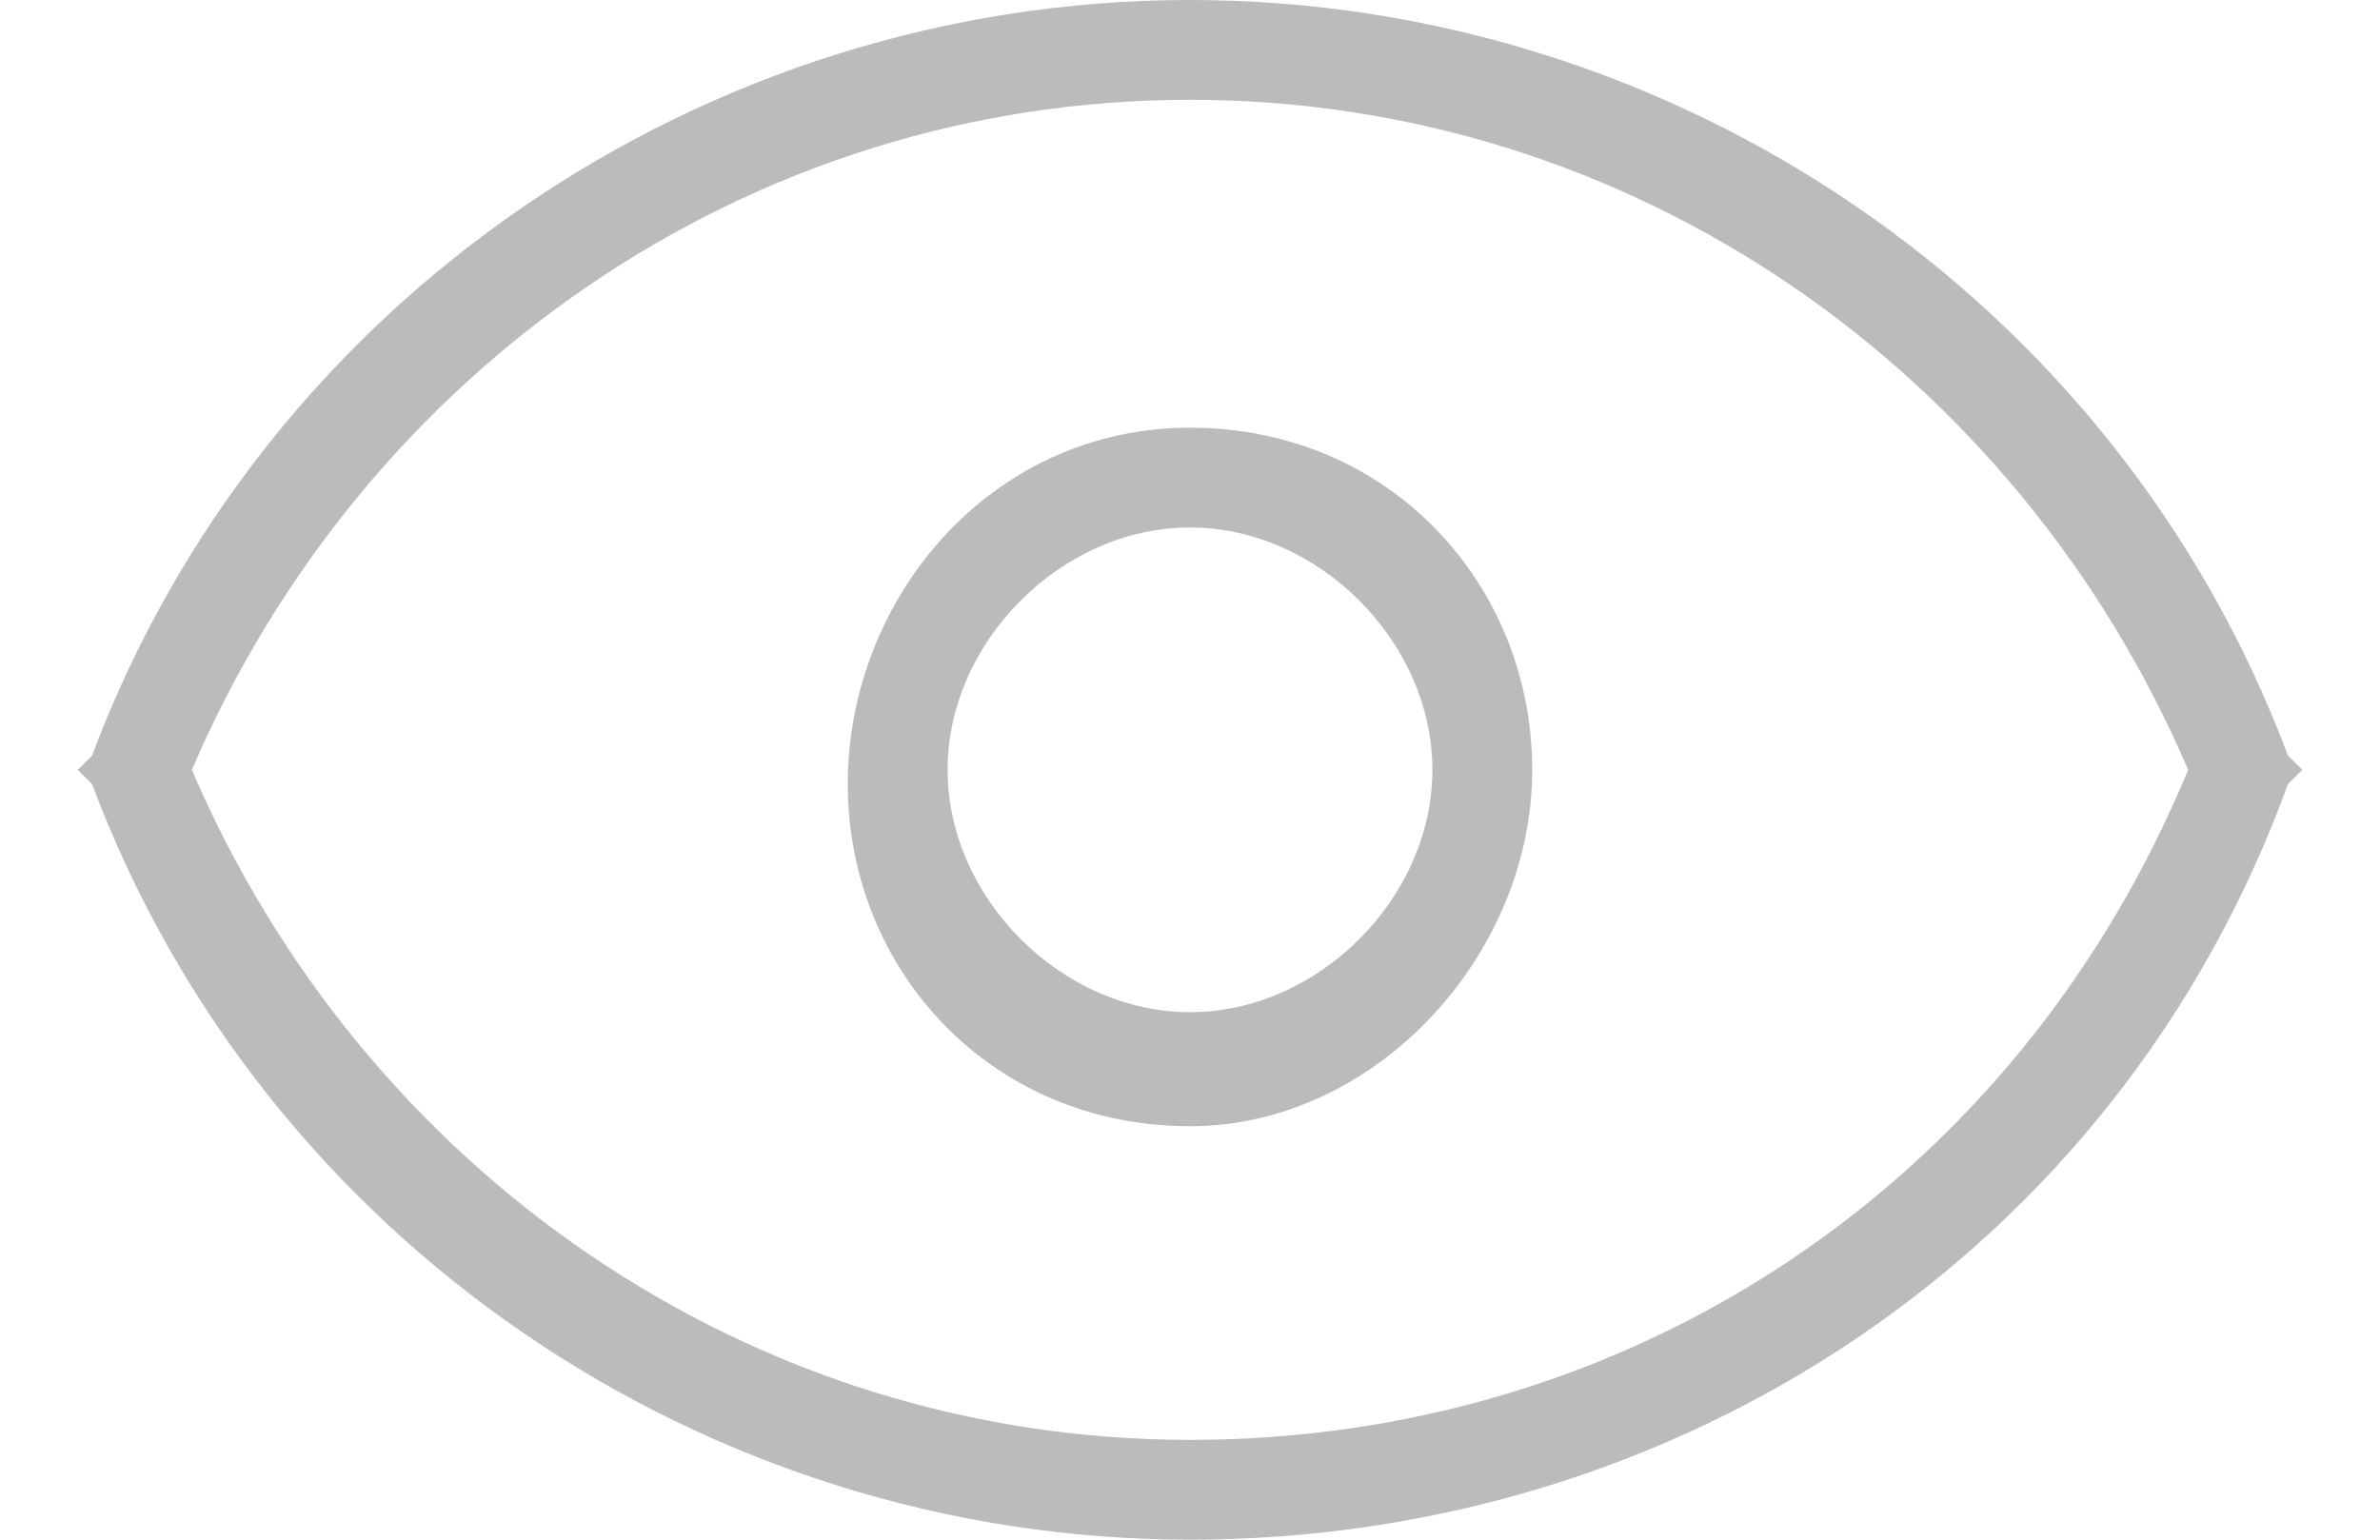
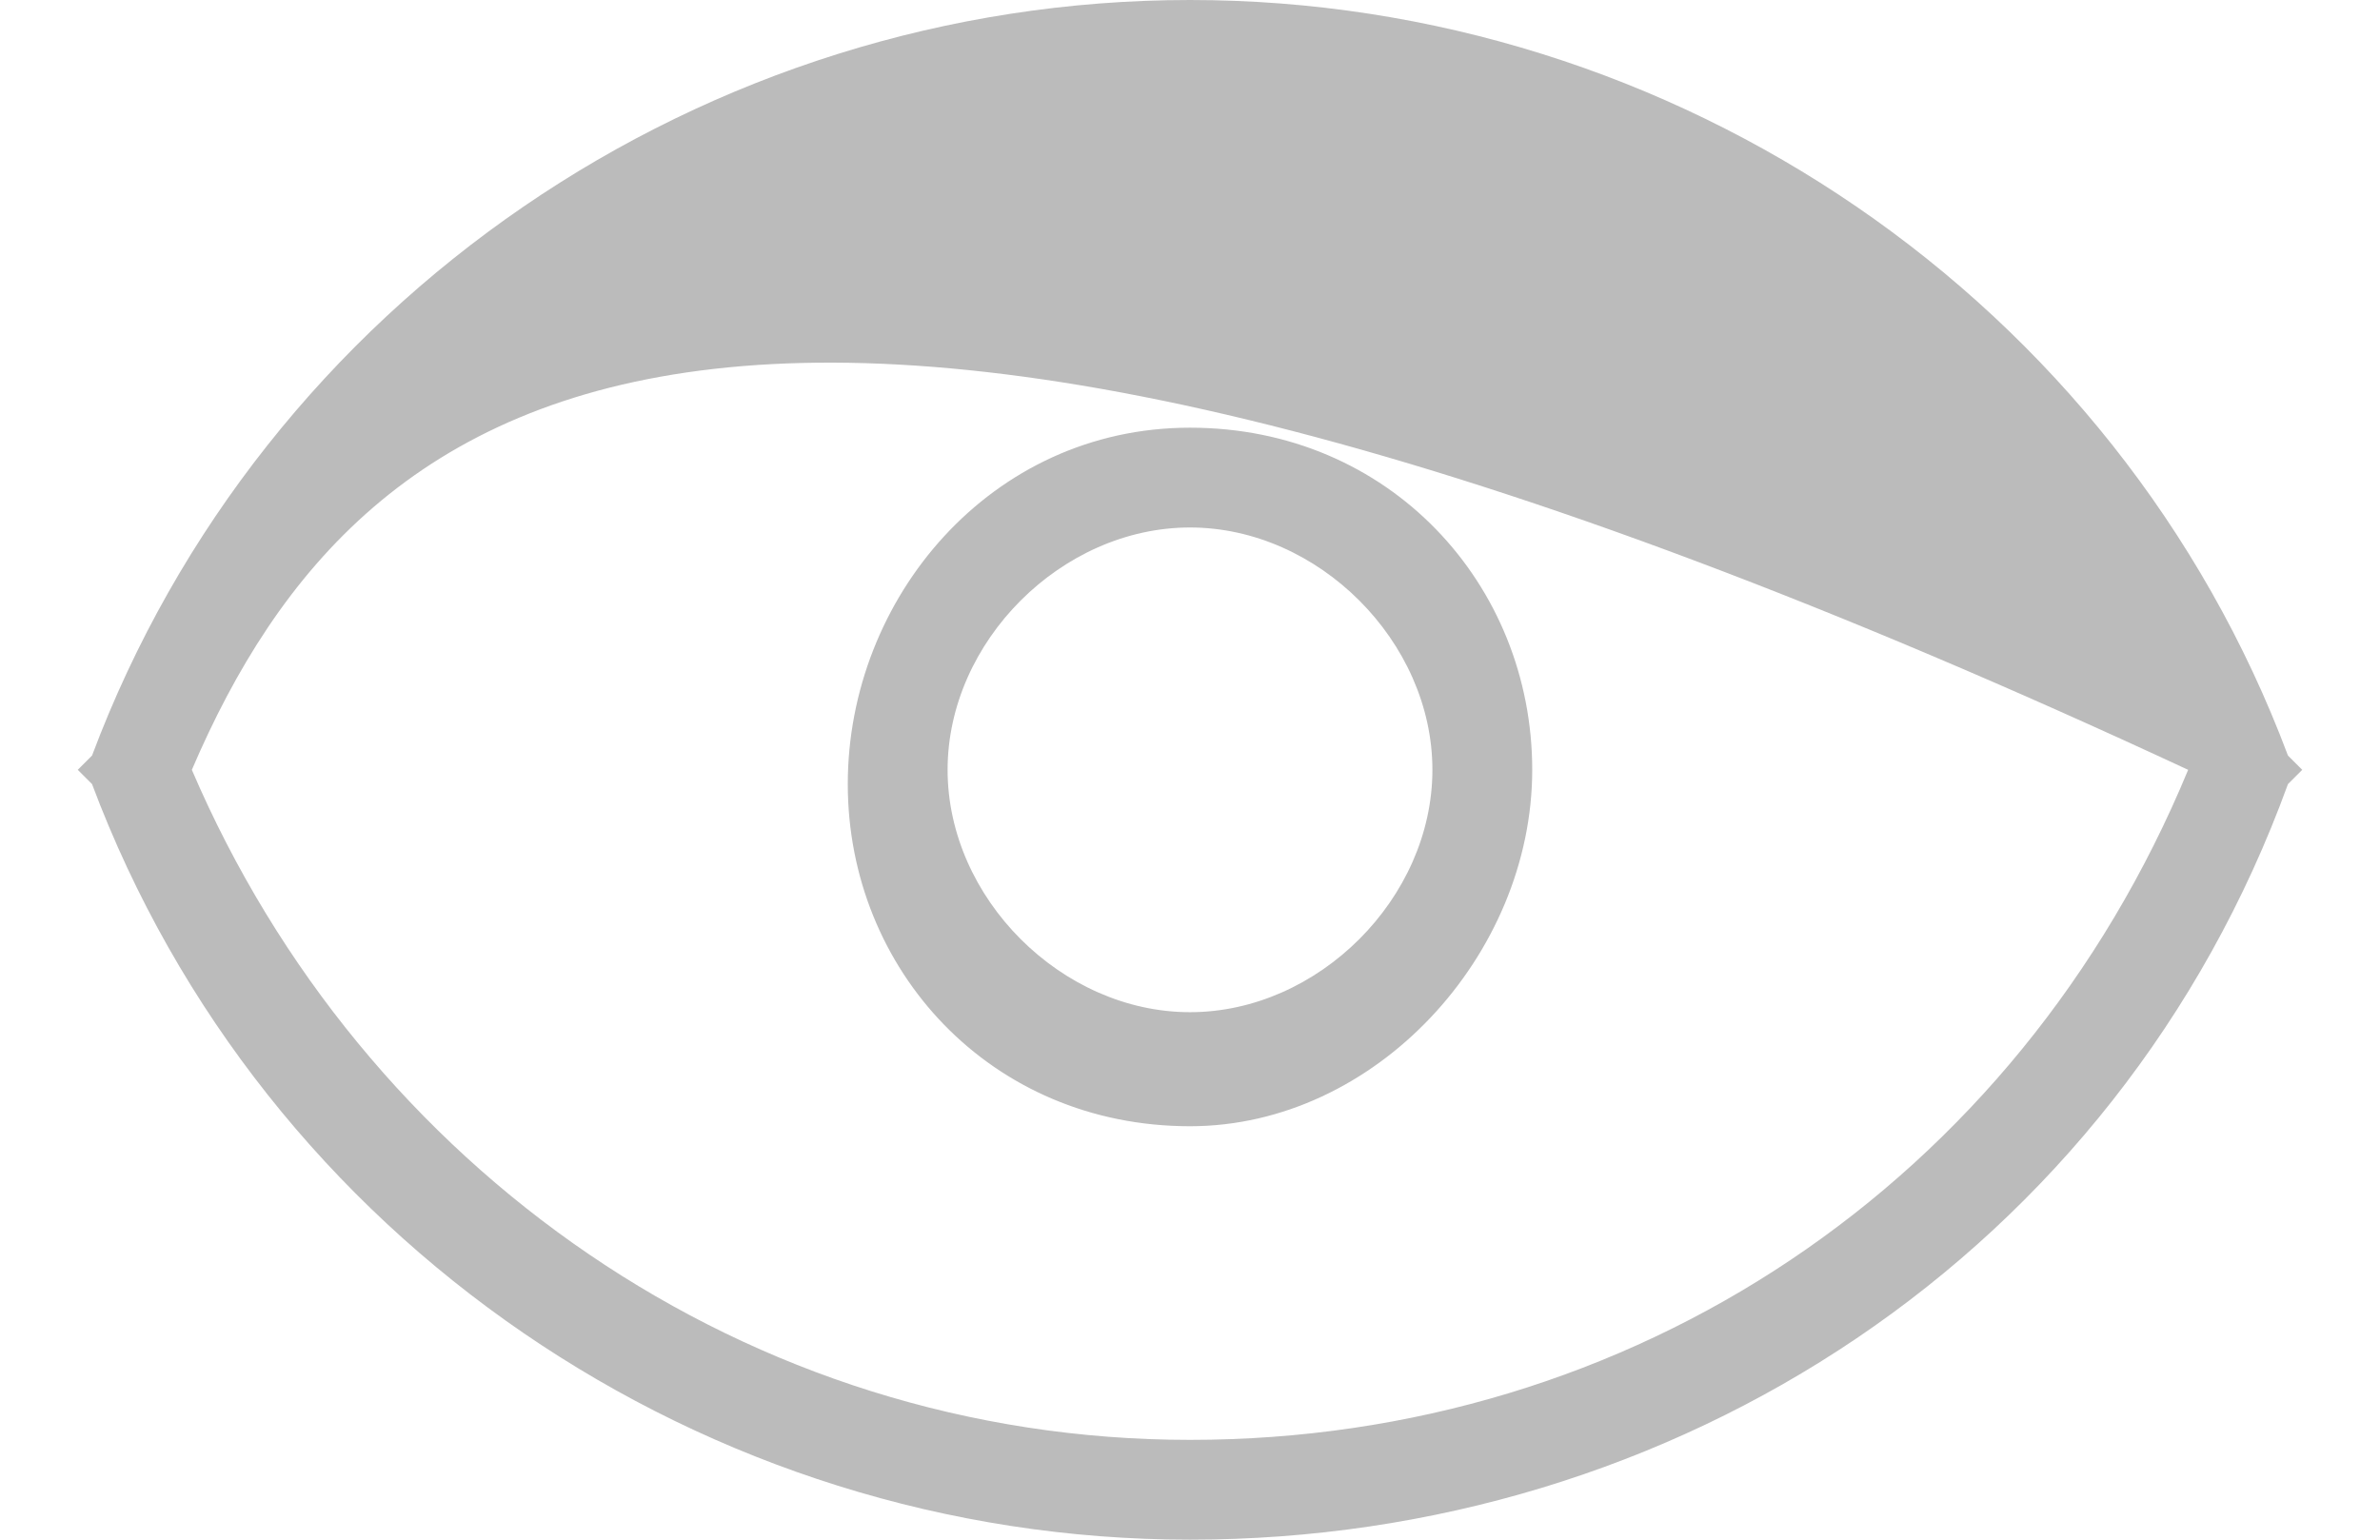
<svg xmlns="http://www.w3.org/2000/svg" version="1.1" id="图层_1" x="0px" y="0px" viewBox="0 0 15.6 10.8" style="enable-background:new 0 0 15.6 10.8;" xml:space="preserve" width="17" height="11">
  <style type="text/css">
	.st0{fill:#BBBBBB;}
</style>
  <g>
    <g>
-       <path class="st0" d="M7.8,10.8c-3.4,0-6.5-2.1-7.7-5.3L0,5.4l0.1-0.1C1.3,2.1,4.4,0,7.8,0l0,0l0,0c3.4,0,6.5,2.1,7.7,5.3l0.1,0.1    l-0.1,0.1C14.3,8.8,11.2,10.8,7.8,10.8z M0.8,5.4c1.2,2.8,3.9,4.7,7,4.7s5.8-1.8,7-4.7c-1.2-2.8-3.9-4.7-7-4.7l0,0    C4.7,0.7,2,2.6,0.8,5.4z M7.8,7.9c-1.4,0-2.4-1.1-2.4-2.4S6.4,3,7.8,3s2.4,1.1,2.4,2.4S9.1,7.9,7.8,7.9z M7.8,3.7    c-0.9,0-1.7,0.8-1.7,1.7s0.8,1.7,1.7,1.7s1.7-0.8,1.7-1.7S8.7,3.7,7.8,3.7z" />
+       <path class="st0" d="M7.8,10.8c-3.4,0-6.5-2.1-7.7-5.3L0,5.4l0.1-0.1C1.3,2.1,4.4,0,7.8,0l0,0l0,0c3.4,0,6.5,2.1,7.7,5.3l0.1,0.1    l-0.1,0.1C14.3,8.8,11.2,10.8,7.8,10.8z M0.8,5.4c1.2,2.8,3.9,4.7,7,4.7s5.8-1.8,7-4.7l0,0    C4.7,0.7,2,2.6,0.8,5.4z M7.8,7.9c-1.4,0-2.4-1.1-2.4-2.4S6.4,3,7.8,3s2.4,1.1,2.4,2.4S9.1,7.9,7.8,7.9z M7.8,3.7    c-0.9,0-1.7,0.8-1.7,1.7s0.8,1.7,1.7,1.7s1.7-0.8,1.7-1.7S8.7,3.7,7.8,3.7z" />
    </g>
  </g>
</svg>